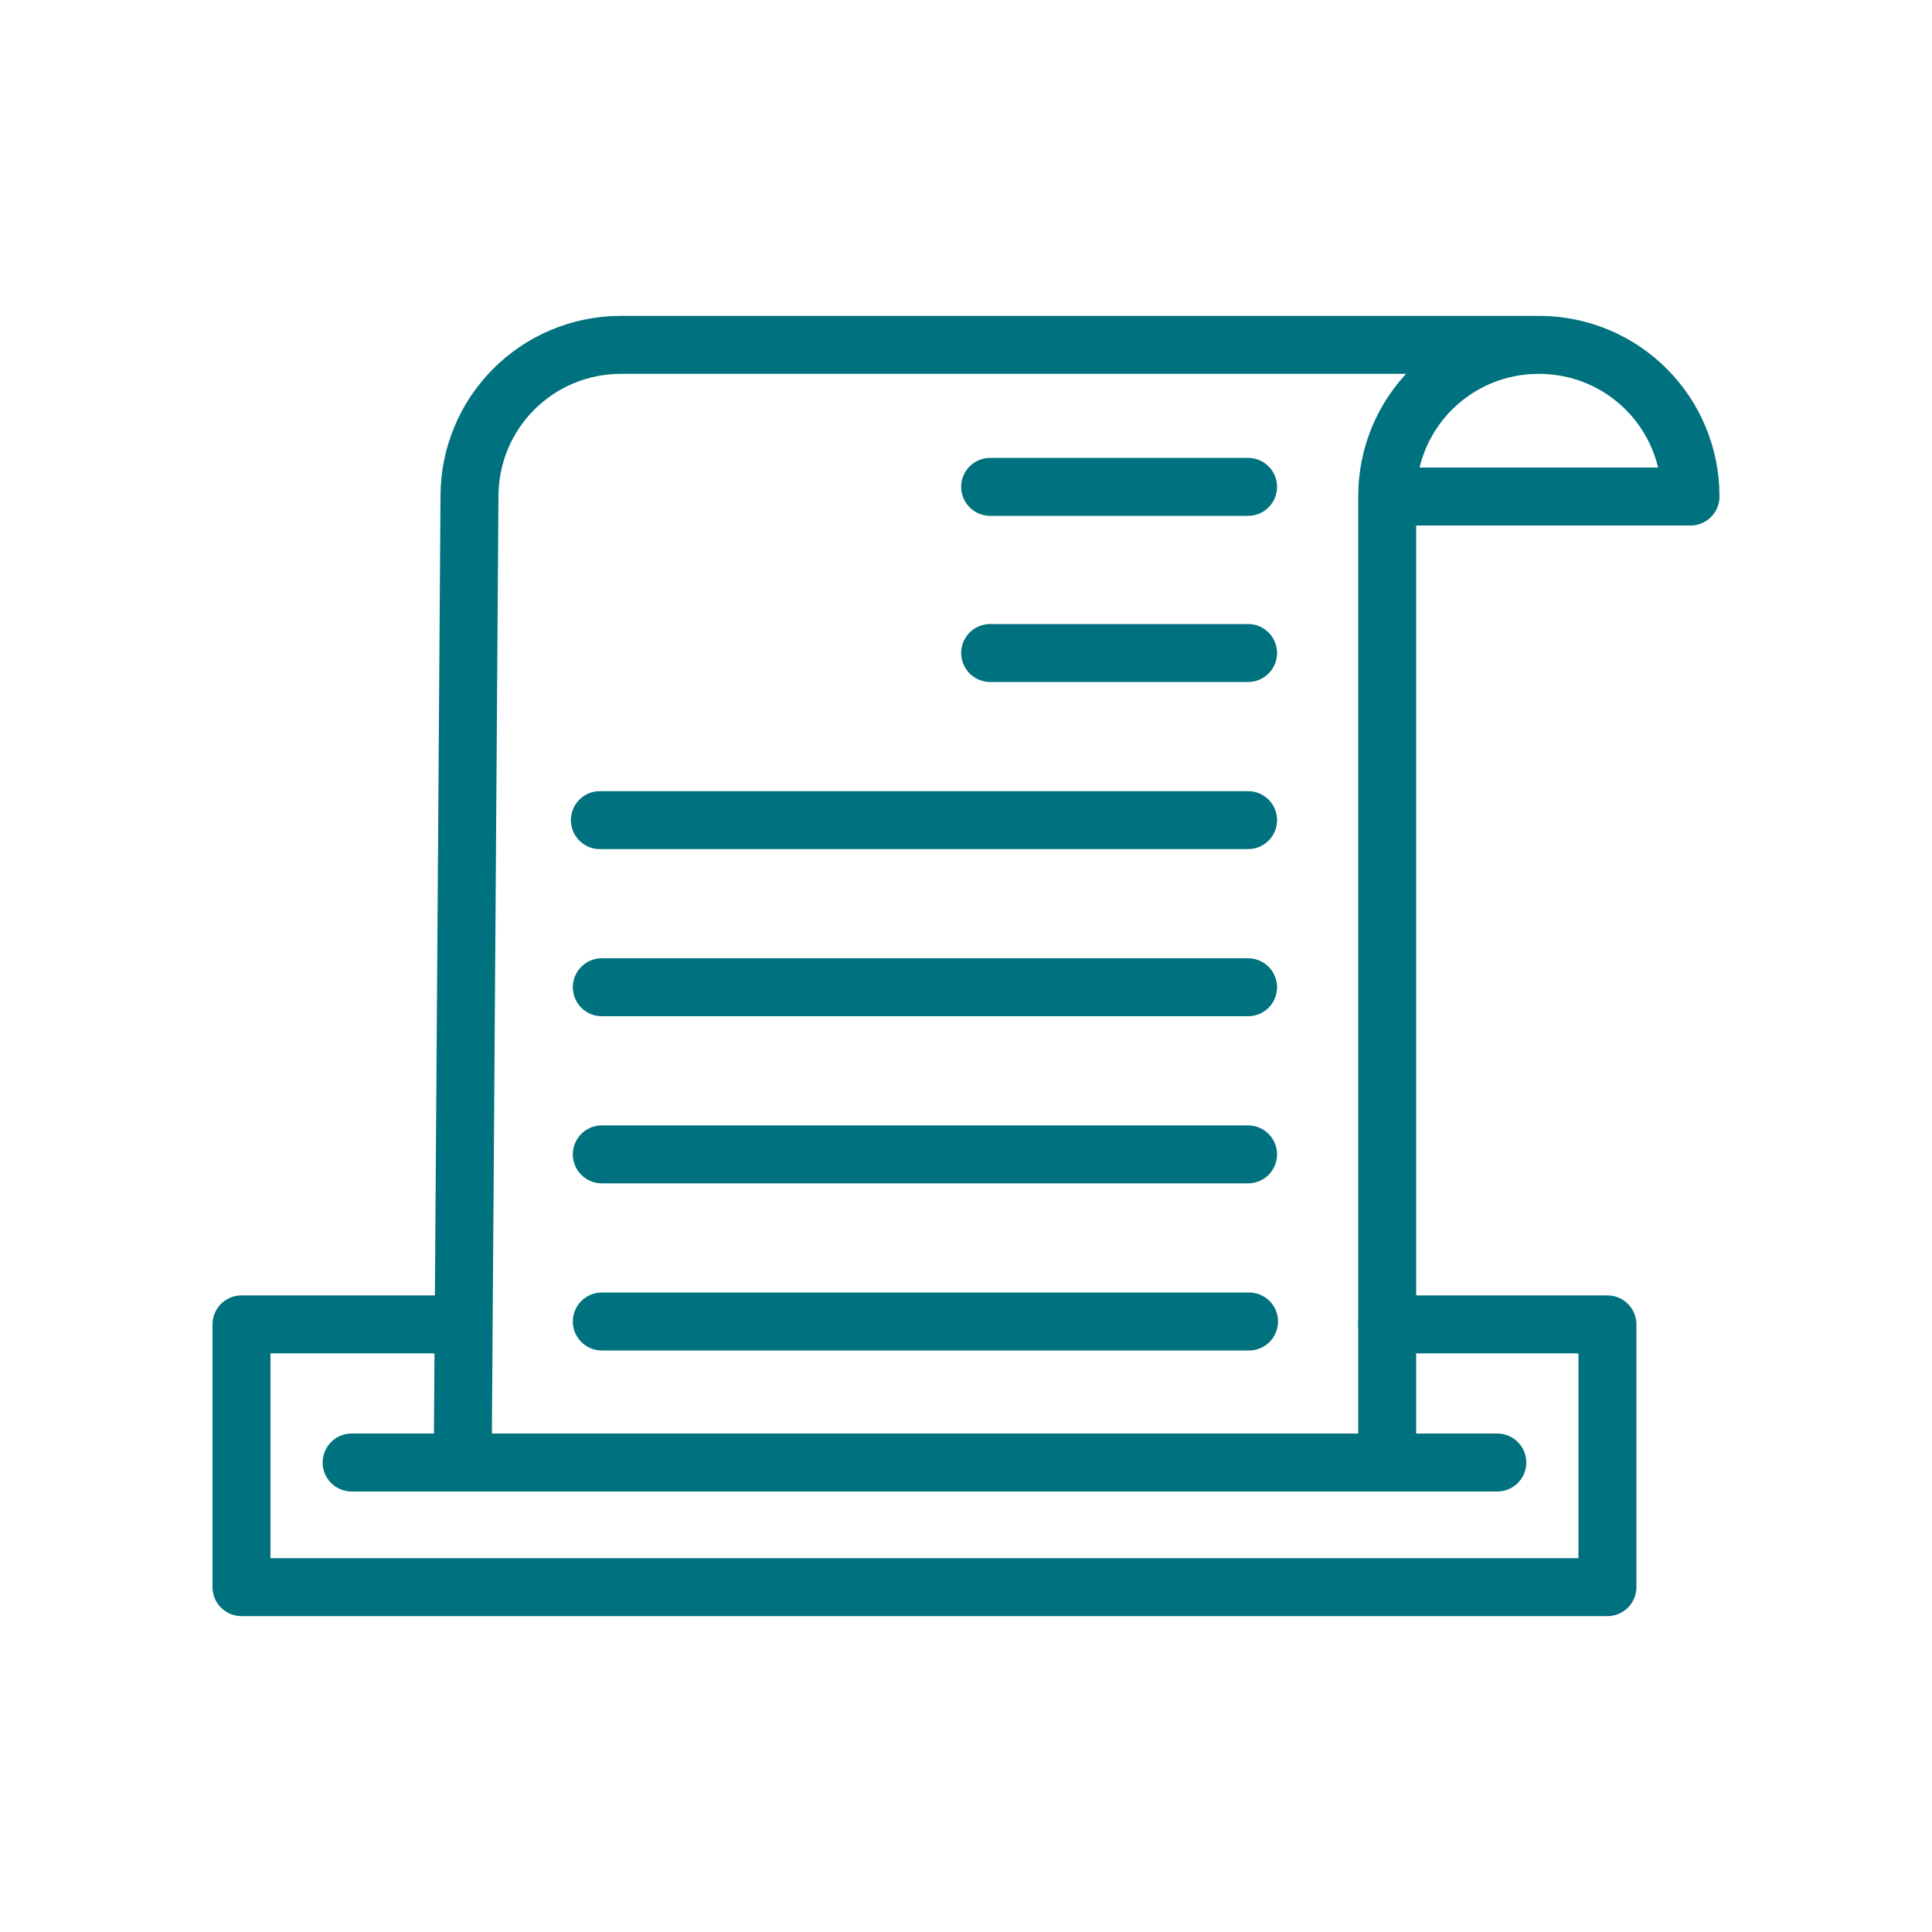
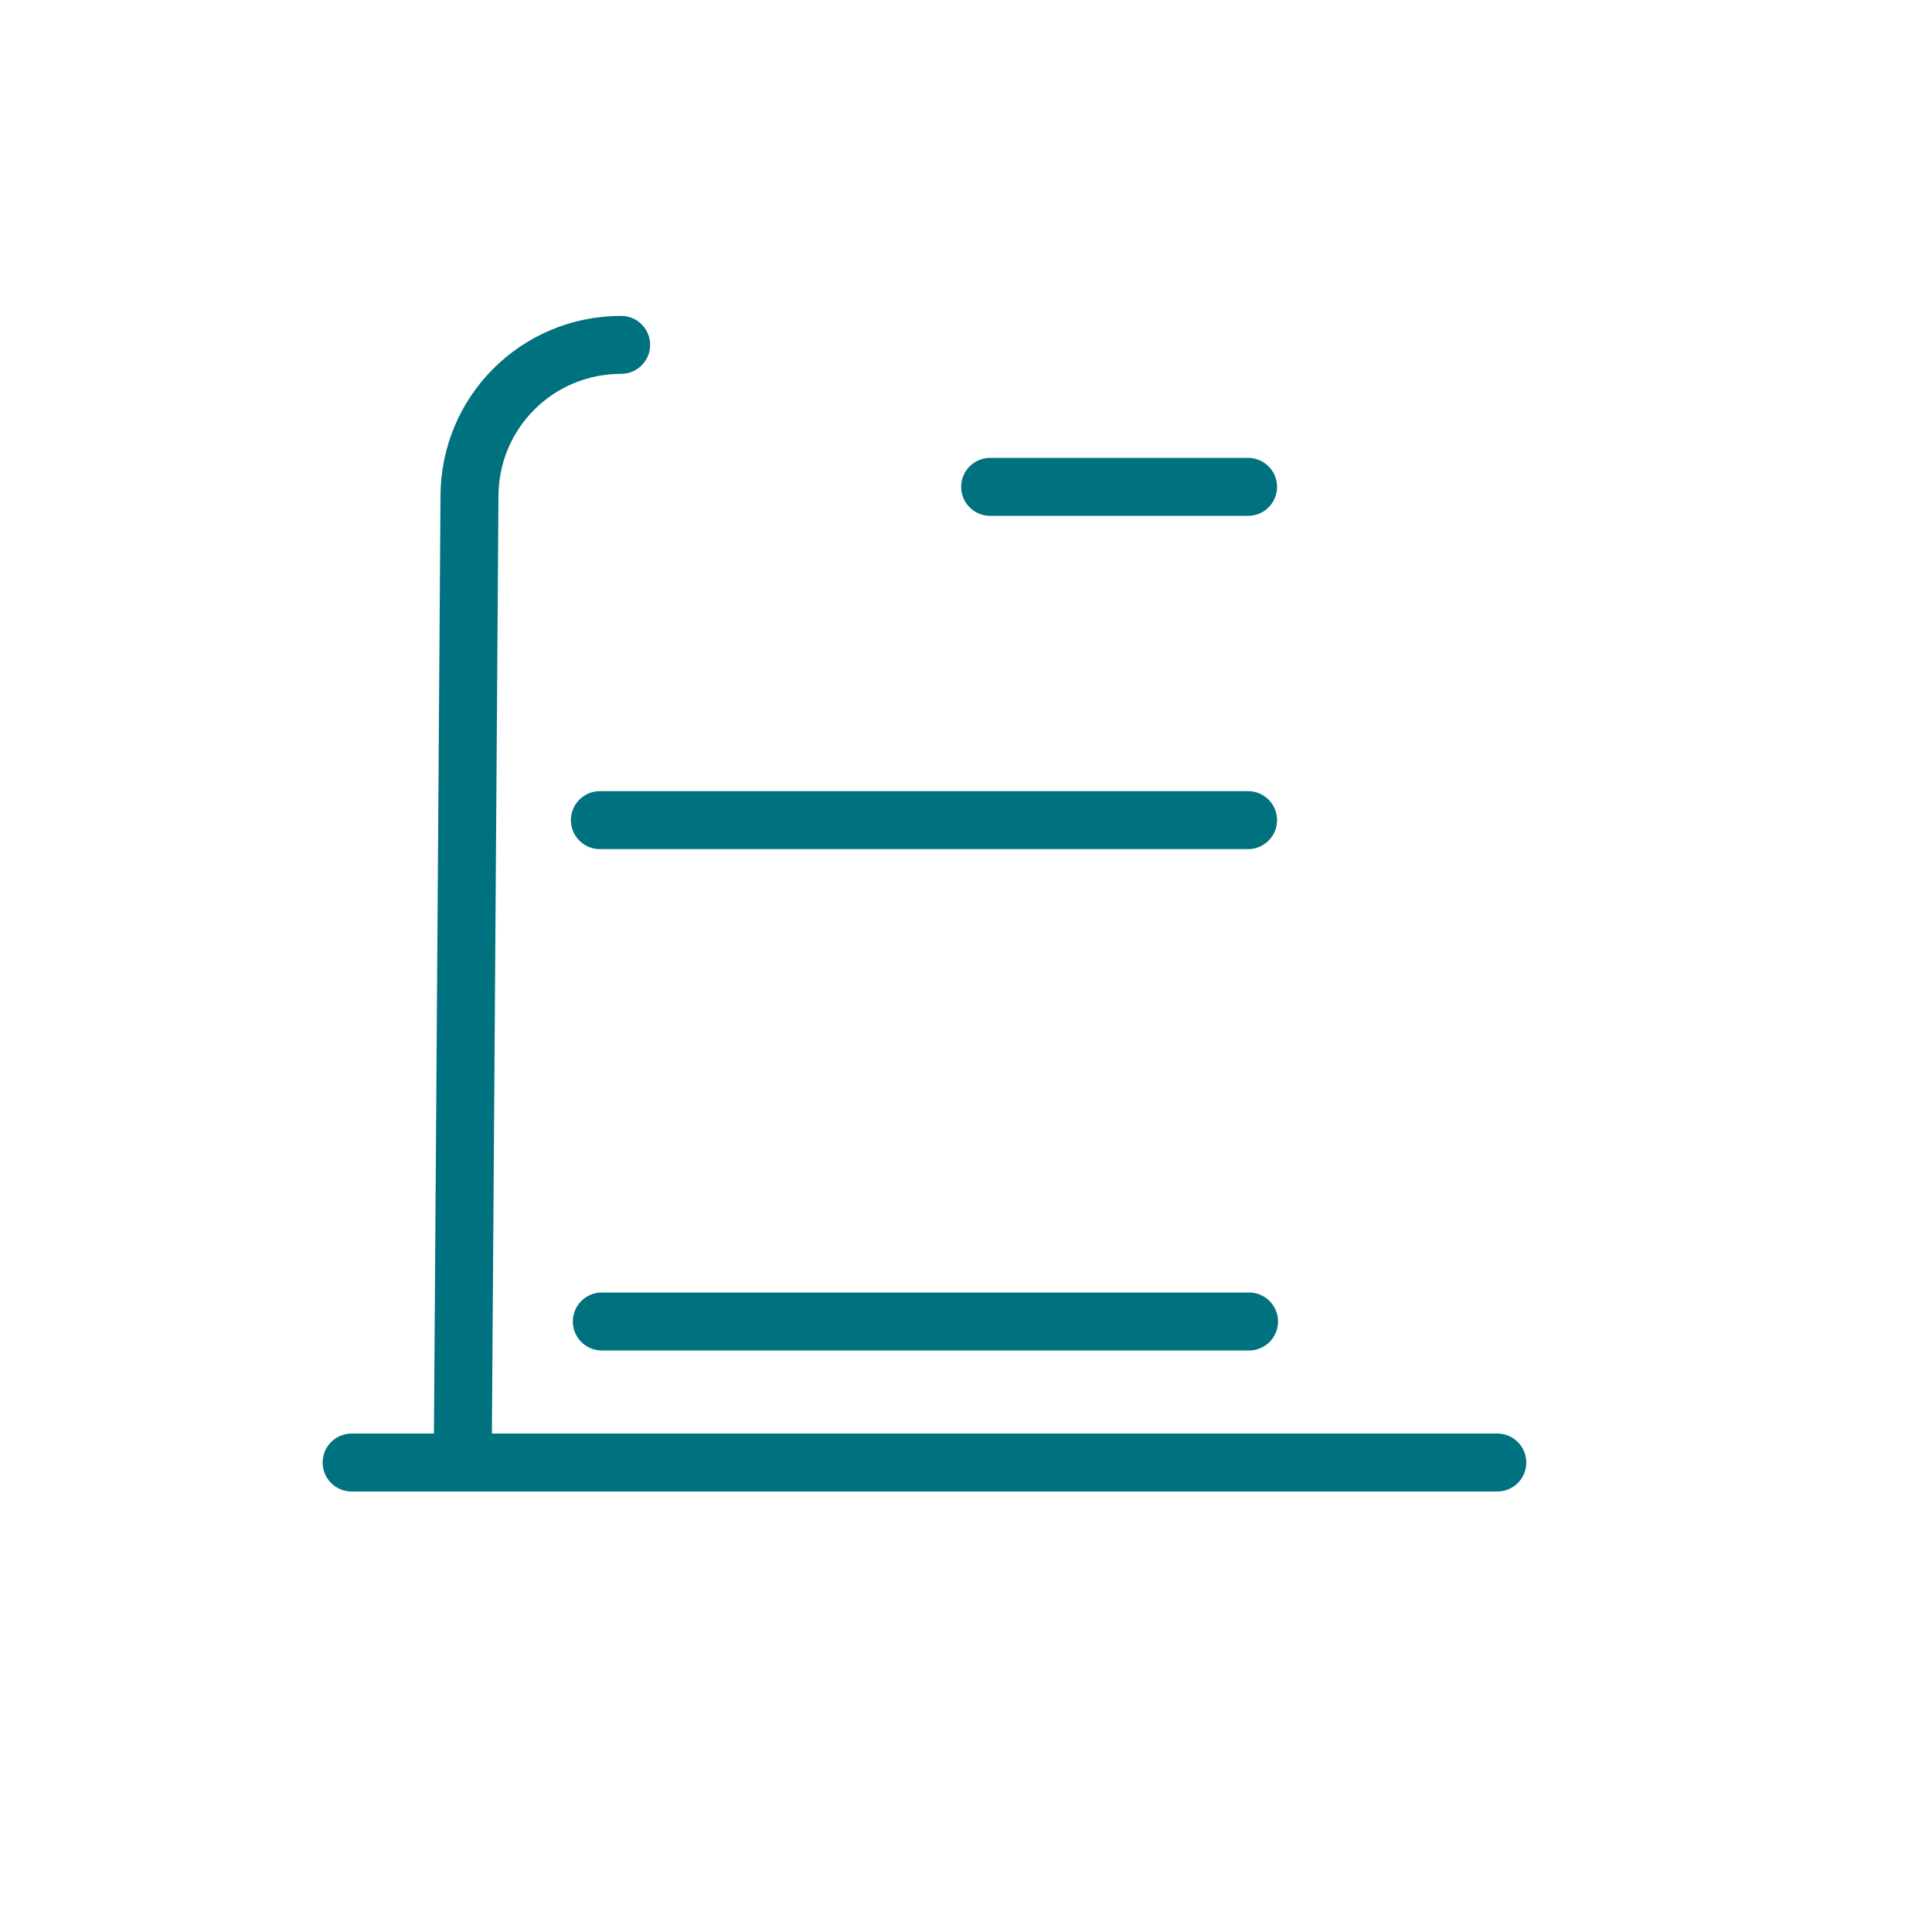
<svg xmlns="http://www.w3.org/2000/svg" version="1.1" id="Layer_1" x="0px" y="0px" viewBox="0 0 200 200" style="enable-background:new 0 0 200 200;" xml:space="preserve">
  <style type="text/css">
	.st0{fill:none;stroke:#00717E;stroke-width:6;stroke-linecap:round;stroke-linejoin:round;stroke-miterlimit:10;}
</style>
  <g>
    <g>
      <g>
        <line class="st0" x1="62.3" y1="136.8" x2="129.3" y2="136.8" />
-         <line class="st0" x1="62.3" y1="119.5" x2="129.2" y2="119.5" />
-         <line class="st0" x1="62.3" y1="102.2" x2="129.2" y2="102.2" />
        <line class="st0" x1="62.1" y1="84.9" x2="129.2" y2="84.9" />
-         <line class="st0" x1="102.5" y1="67.6" x2="129.2" y2="67.6" />
        <line class="st0" x1="102.5" y1="50.4" x2="129.2" y2="50.4" />
      </g>
-       <path class="st0" d="M47.9,151.4h95.7v-100c0-8.7,7-15.7,15.7-15.7c8.7,0,15.7,7,15.7,15.7h-31.4" />
    </g>
    <line class="st0" x1="36.4" y1="151.4" x2="155" y2="151.4" />
-     <polyline class="st0" points="143.6,137.1 166.4,137.1 166.4,164.3 25,164.3 25,137.1 47.9,137.1  " />
-     <path class="st0" d="M47.9,151.4l0.7-100c0-8.7,7-15.7,15.7-15.7h94.3" />
+     <path class="st0" d="M47.9,151.4l0.7-100c0-8.7,7-15.7,15.7-15.7" />
  </g>
</svg>